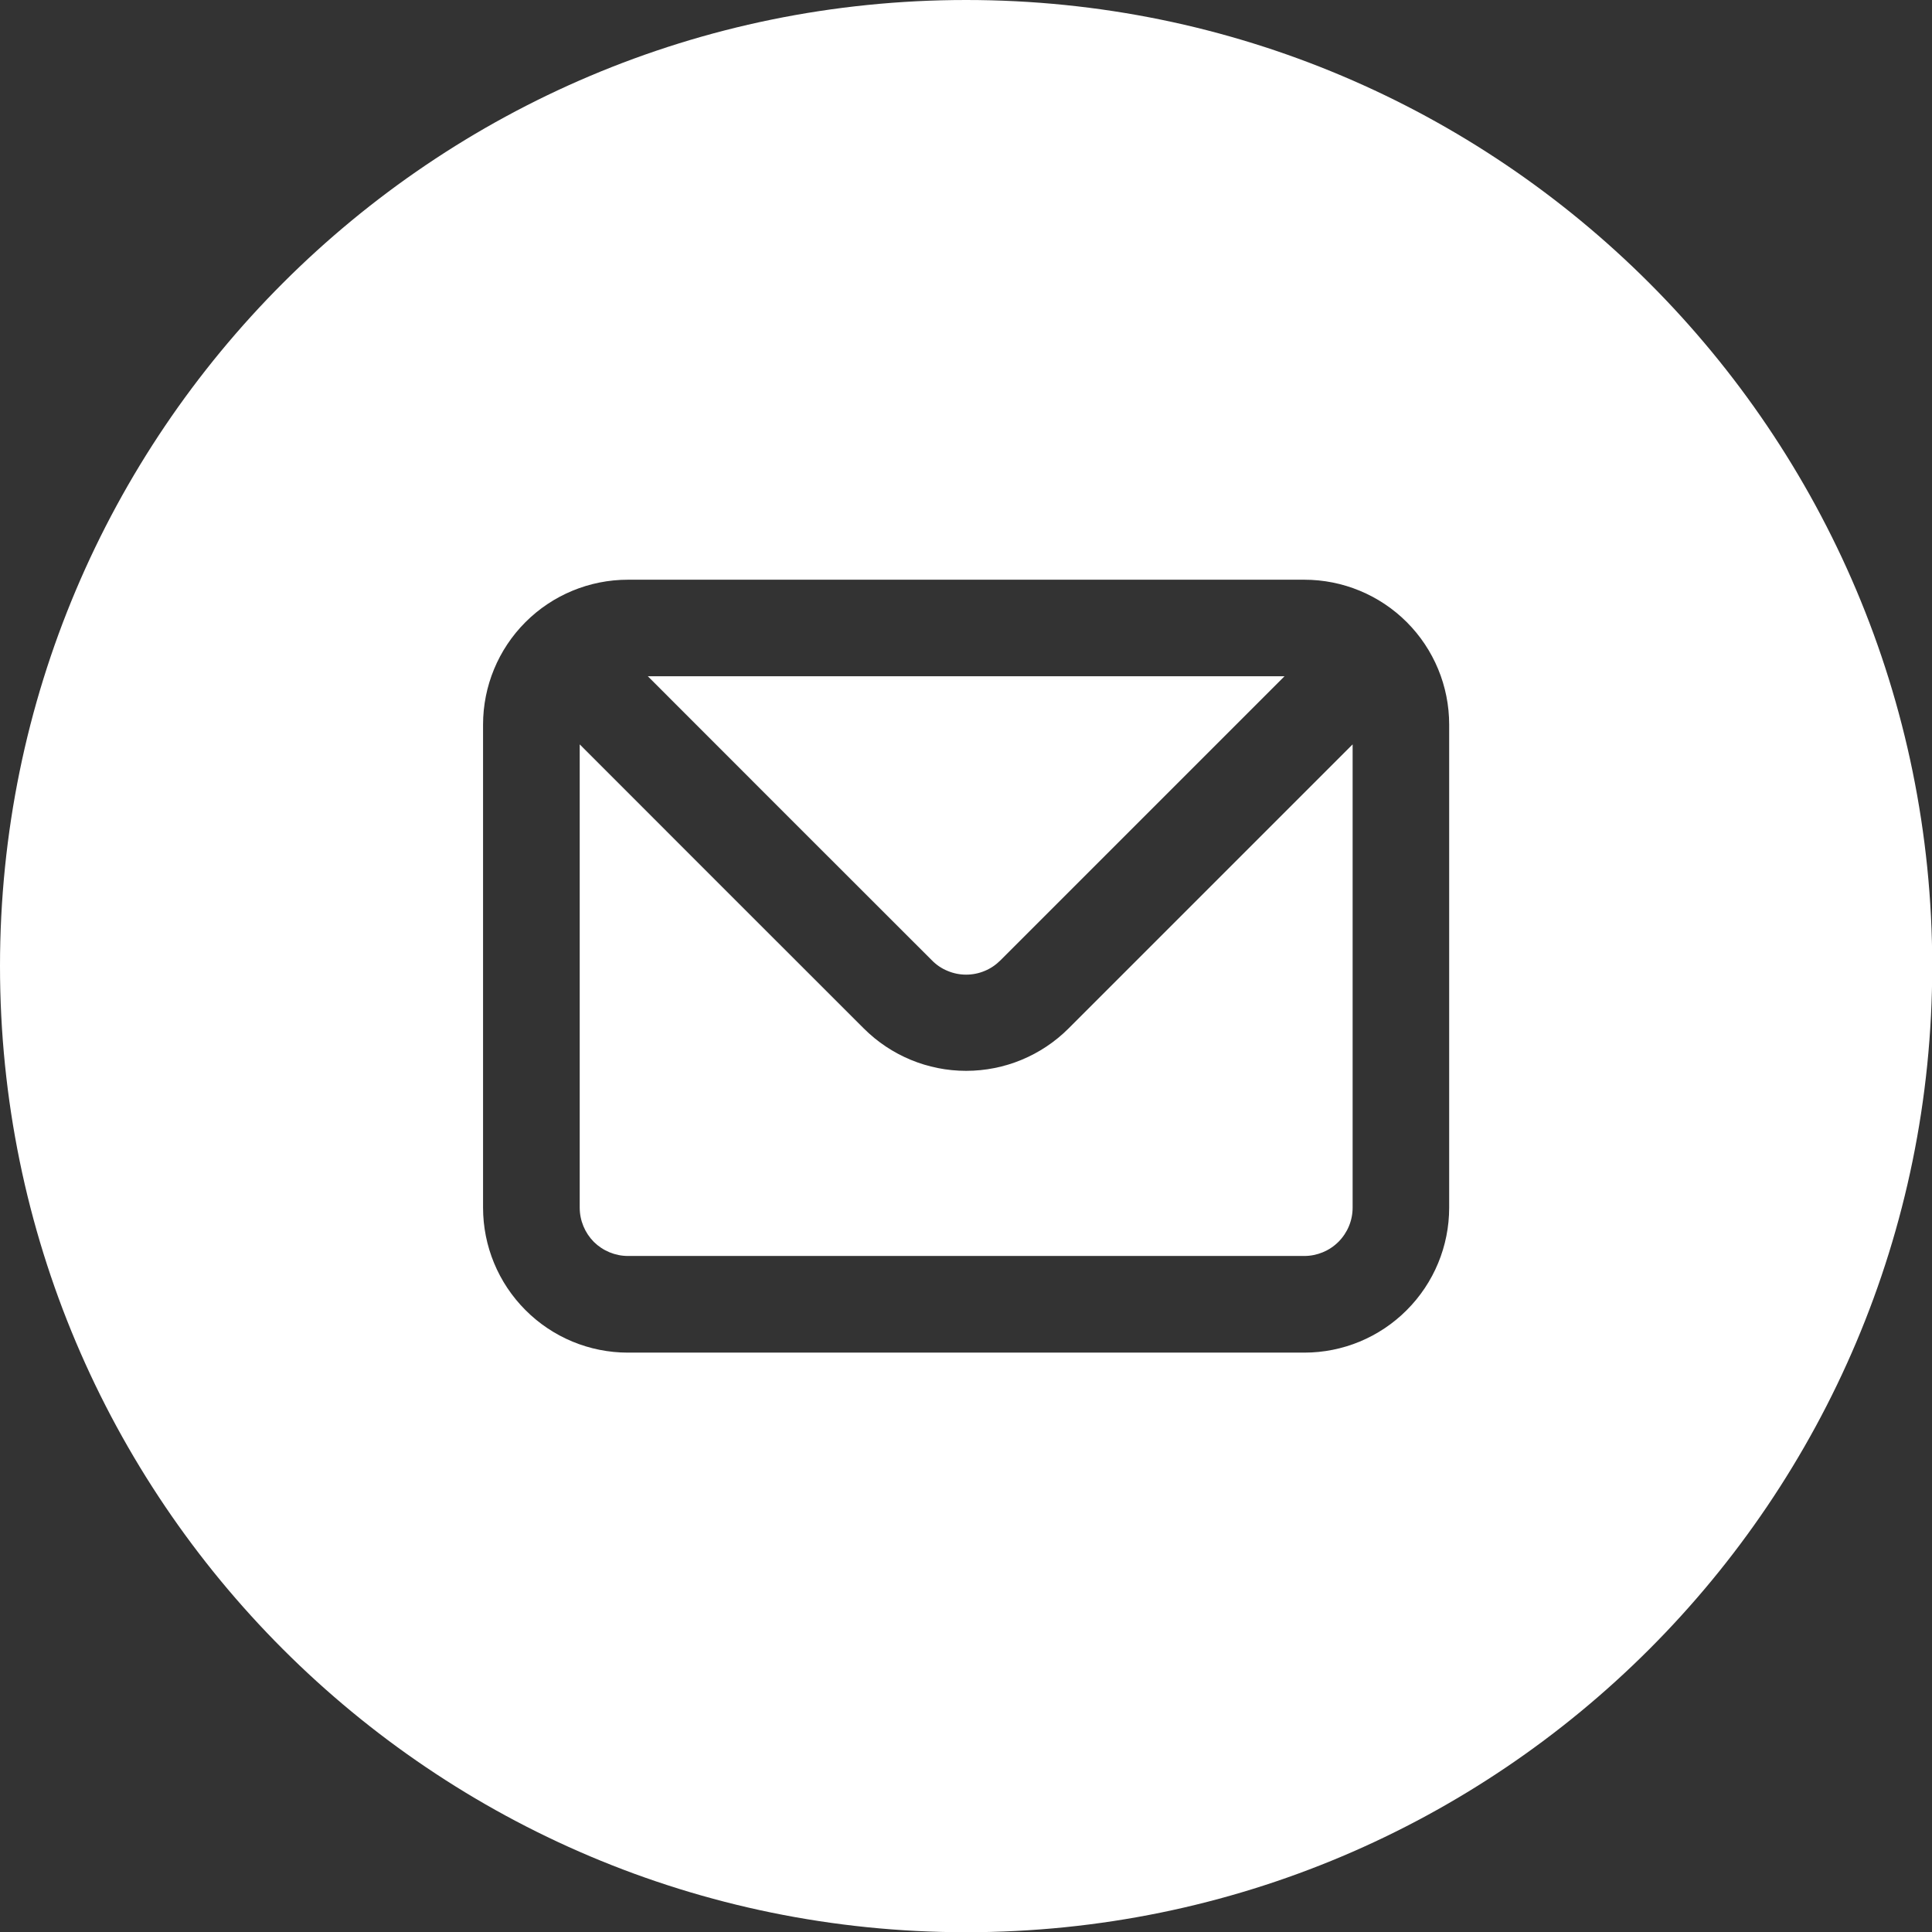
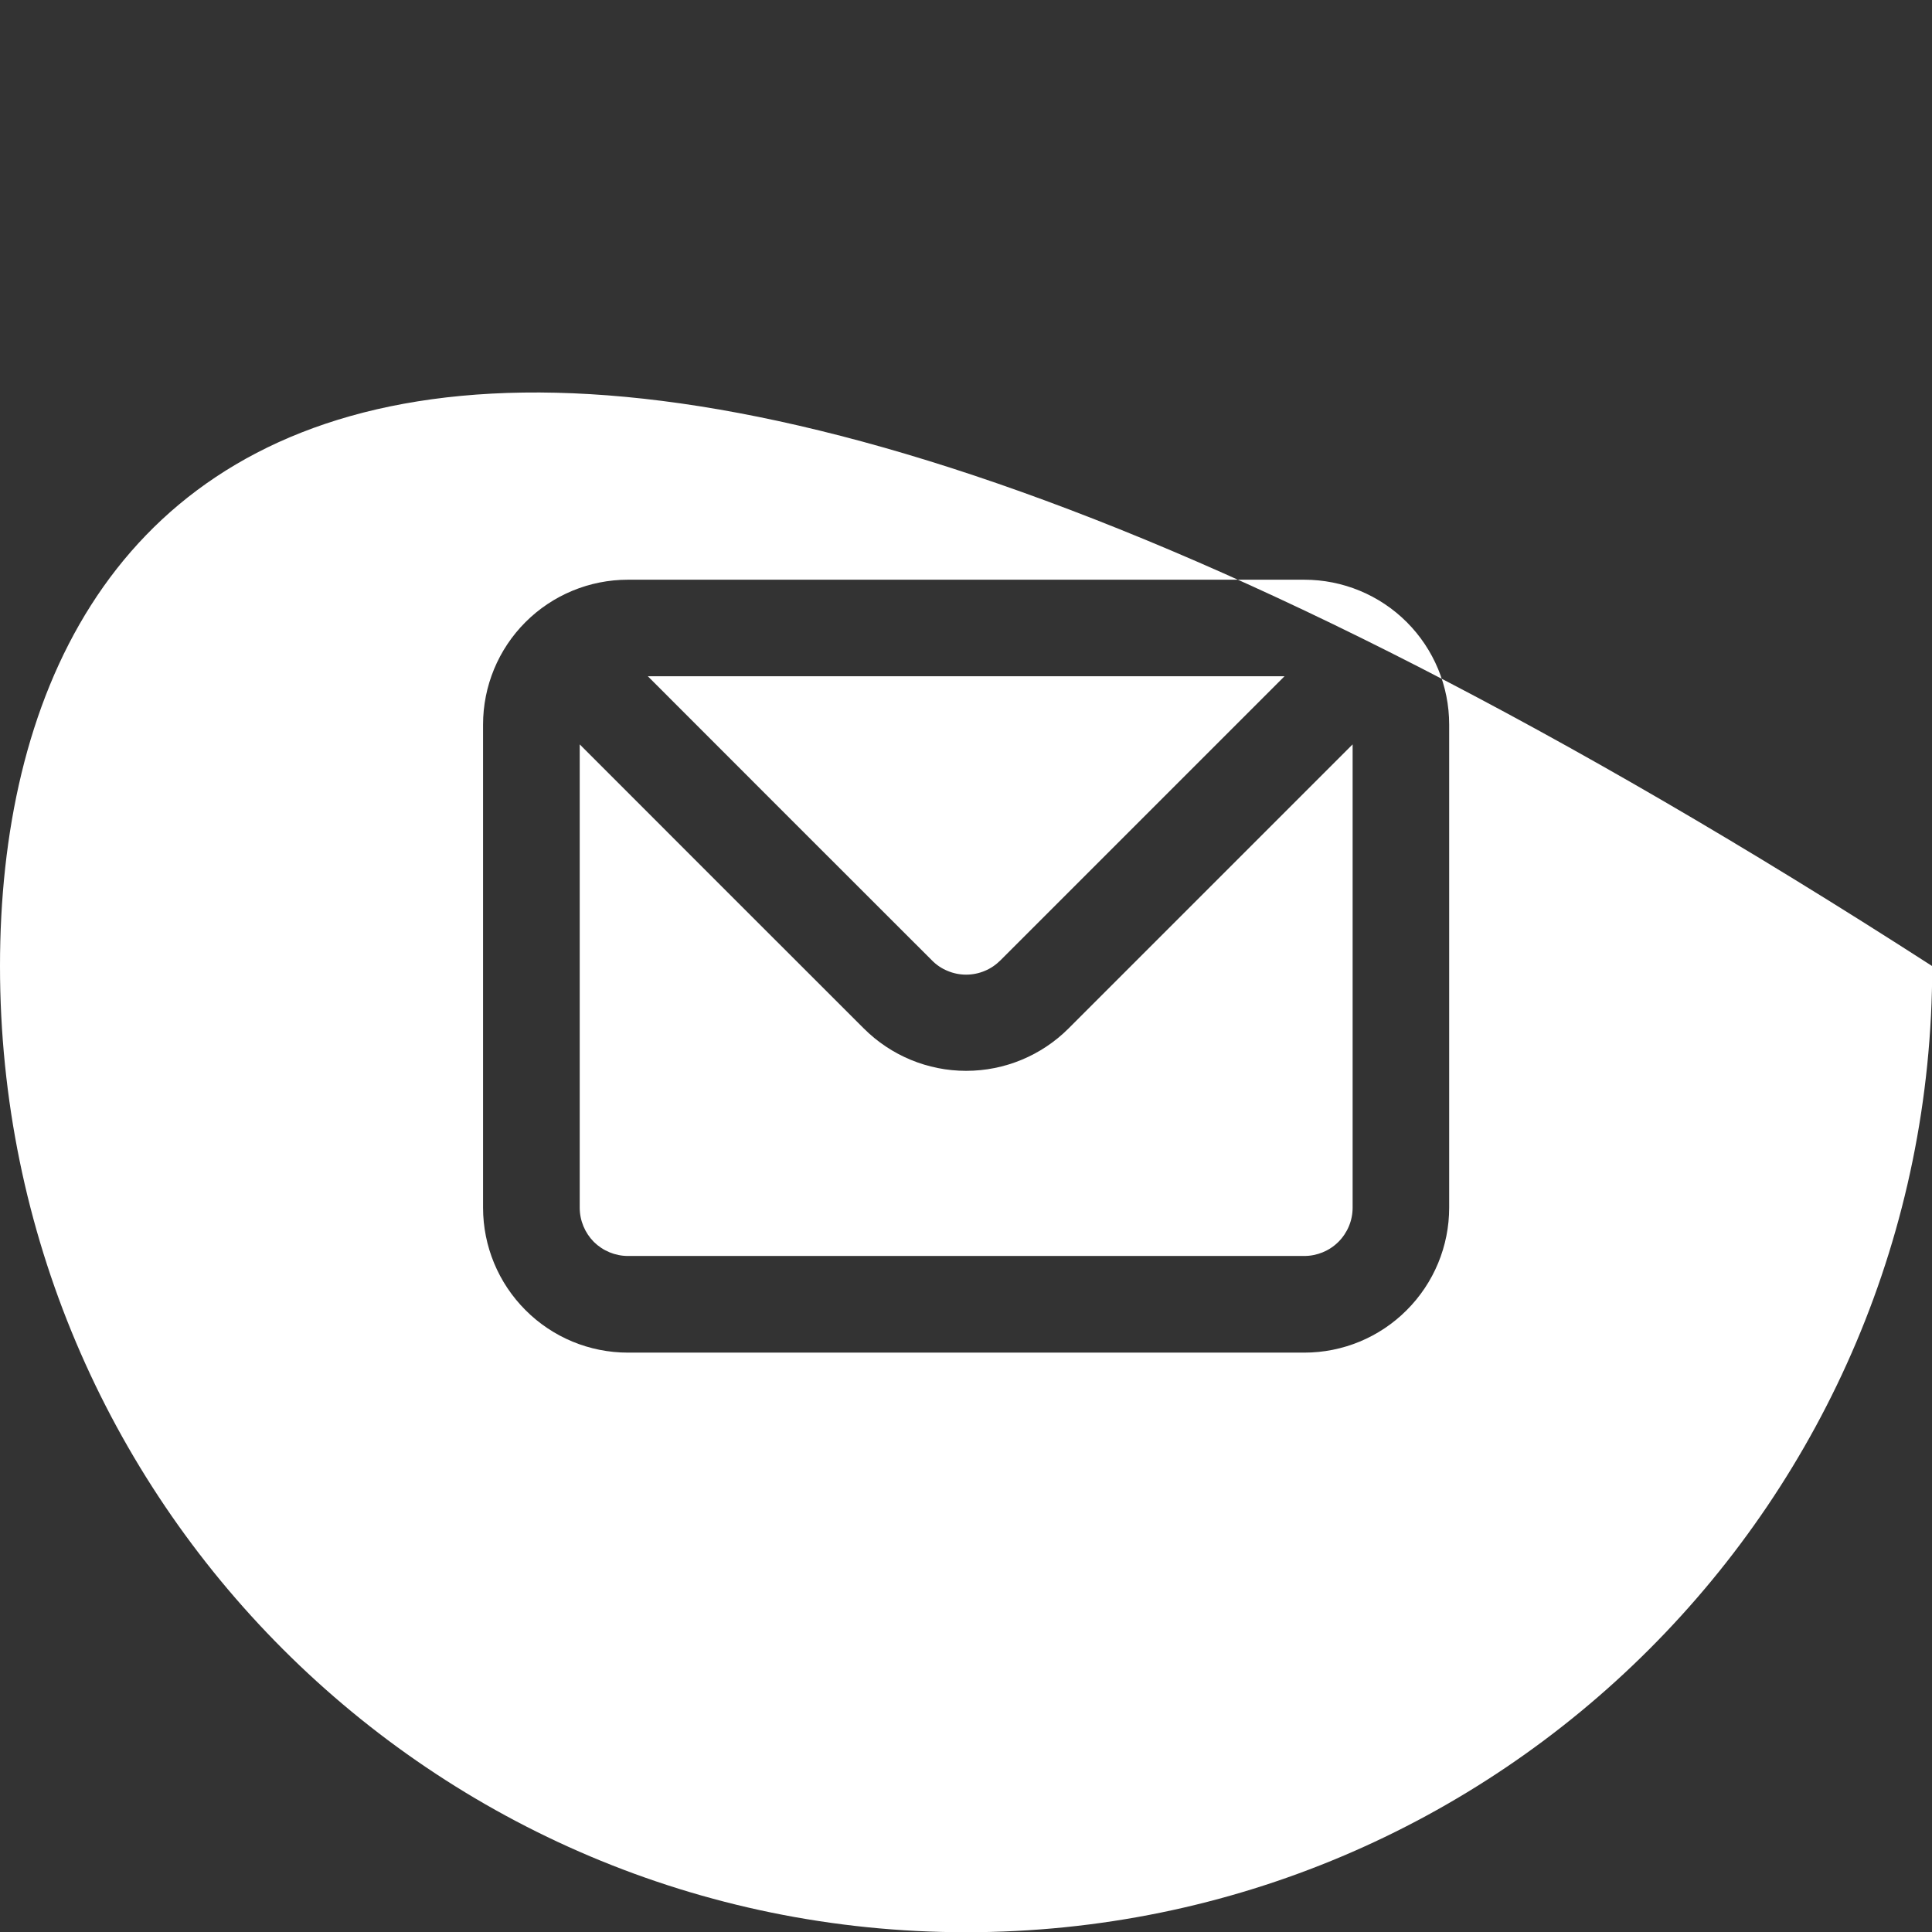
<svg xmlns="http://www.w3.org/2000/svg" viewBox="0 0 16.99 16.99" data-guides="{&quot;vertical&quot;:[],&quot;horizontal&quot;:[]}">
  <rect x="0" y="0" width="16.99" height="16.99" fill="#333333" stroke="none" />
  <defs />
-   <path fill="#ffffff" stroke="none" fill-opacity="1" stroke-width="1" stroke-opacity="1" clip-rule="evenodd" fill-rule="evenodd" id="tSvgdc8dfd121e" title="Path 1" d="M8.496 16.992C13.188 16.992 16.992 13.188 16.992 8.496C16.992 3.804 13.188 0 8.496 0C3.804 0 0 3.804 0 8.496C0 13.188 3.804 16.992 8.496 16.992ZM4.621 5.471C4.86 5.232 5.184 5.098 5.522 5.098C7.505 5.098 9.487 5.098 11.47 5.098C11.808 5.098 12.132 5.232 12.371 5.471C12.61 5.71 12.744 6.034 12.744 6.372C12.744 7.788 12.744 9.204 12.744 10.62C12.744 10.958 12.61 11.282 12.371 11.521C12.132 11.761 11.808 11.895 11.47 11.895C9.487 11.895 7.505 11.895 5.522 11.895C5.184 11.895 4.86 11.761 4.621 11.521C4.382 11.282 4.248 10.958 4.248 10.62C4.248 9.204 4.248 7.788 4.248 6.372C4.248 6.034 4.382 5.71 4.621 5.471ZM8.798 8.445C9.63 7.613 10.463 6.78 11.296 5.947C9.429 5.947 7.563 5.947 5.697 5.947C6.529 6.78 7.362 7.613 8.195 8.445C8.234 8.485 8.281 8.517 8.333 8.538C8.385 8.56 8.44 8.571 8.496 8.571C8.552 8.571 8.608 8.56 8.66 8.538C8.711 8.517 8.758 8.485 8.798 8.445ZM11.77 10.921C11.85 10.841 11.895 10.733 11.895 10.62C11.895 9.262 11.895 7.904 11.895 6.546C11.062 7.379 10.229 8.212 9.397 9.044C9.158 9.283 8.834 9.417 8.496 9.417C8.159 9.417 7.835 9.283 7.596 9.044C6.763 8.212 5.93 7.379 5.098 6.546C5.098 7.904 5.098 9.262 5.098 10.62C5.098 10.733 5.143 10.841 5.222 10.921C5.302 11 5.41 11.045 5.522 11.045C7.505 11.045 9.487 11.045 11.47 11.045C11.582 11.045 11.691 11 11.77 10.921Z" />
+   <path fill="#ffffff" stroke="none" fill-opacity="1" stroke-width="1" stroke-opacity="1" clip-rule="evenodd" fill-rule="evenodd" id="tSvgdc8dfd121e" title="Path 1" d="M8.496 16.992C13.188 16.992 16.992 13.188 16.992 8.496C3.804 0 0 3.804 0 8.496C0 13.188 3.804 16.992 8.496 16.992ZM4.621 5.471C4.86 5.232 5.184 5.098 5.522 5.098C7.505 5.098 9.487 5.098 11.47 5.098C11.808 5.098 12.132 5.232 12.371 5.471C12.61 5.71 12.744 6.034 12.744 6.372C12.744 7.788 12.744 9.204 12.744 10.62C12.744 10.958 12.61 11.282 12.371 11.521C12.132 11.761 11.808 11.895 11.47 11.895C9.487 11.895 7.505 11.895 5.522 11.895C5.184 11.895 4.86 11.761 4.621 11.521C4.382 11.282 4.248 10.958 4.248 10.62C4.248 9.204 4.248 7.788 4.248 6.372C4.248 6.034 4.382 5.71 4.621 5.471ZM8.798 8.445C9.63 7.613 10.463 6.78 11.296 5.947C9.429 5.947 7.563 5.947 5.697 5.947C6.529 6.78 7.362 7.613 8.195 8.445C8.234 8.485 8.281 8.517 8.333 8.538C8.385 8.56 8.44 8.571 8.496 8.571C8.552 8.571 8.608 8.56 8.66 8.538C8.711 8.517 8.758 8.485 8.798 8.445ZM11.77 10.921C11.85 10.841 11.895 10.733 11.895 10.62C11.895 9.262 11.895 7.904 11.895 6.546C11.062 7.379 10.229 8.212 9.397 9.044C9.158 9.283 8.834 9.417 8.496 9.417C8.159 9.417 7.835 9.283 7.596 9.044C6.763 8.212 5.93 7.379 5.098 6.546C5.098 7.904 5.098 9.262 5.098 10.62C5.098 10.733 5.143 10.841 5.222 10.921C5.302 11 5.41 11.045 5.522 11.045C7.505 11.045 9.487 11.045 11.47 11.045C11.582 11.045 11.691 11 11.77 10.921Z" />
</svg>